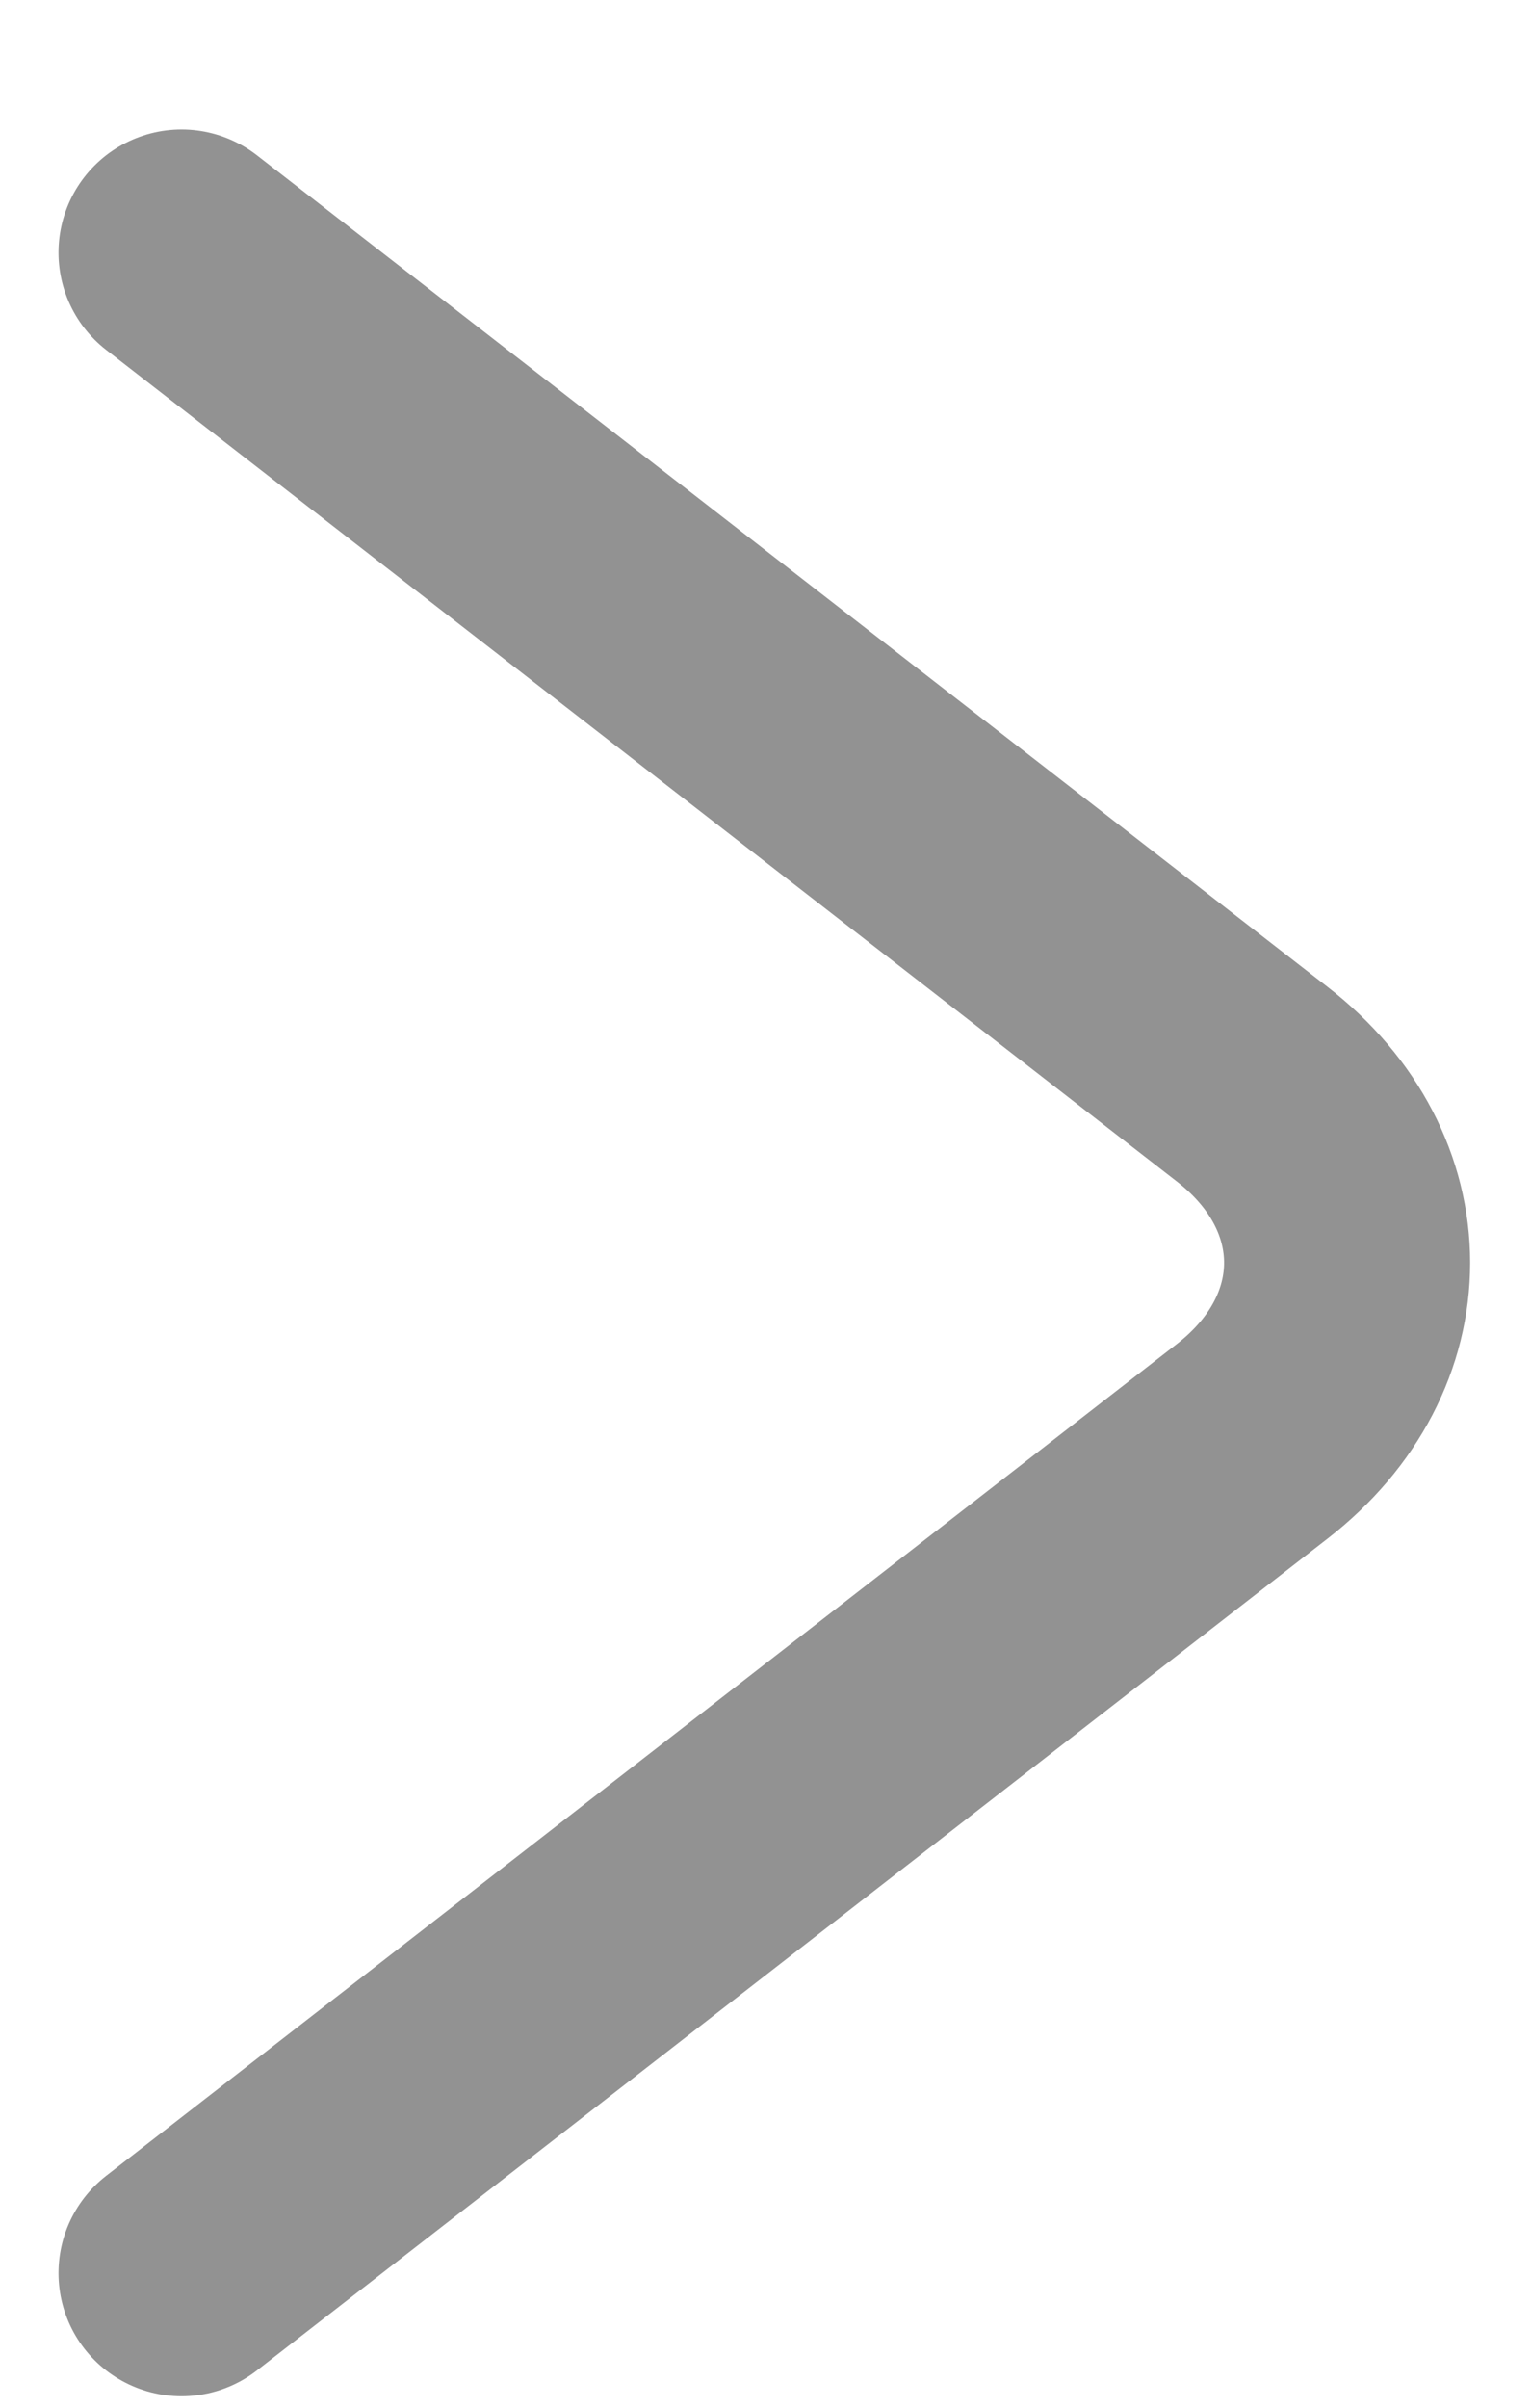
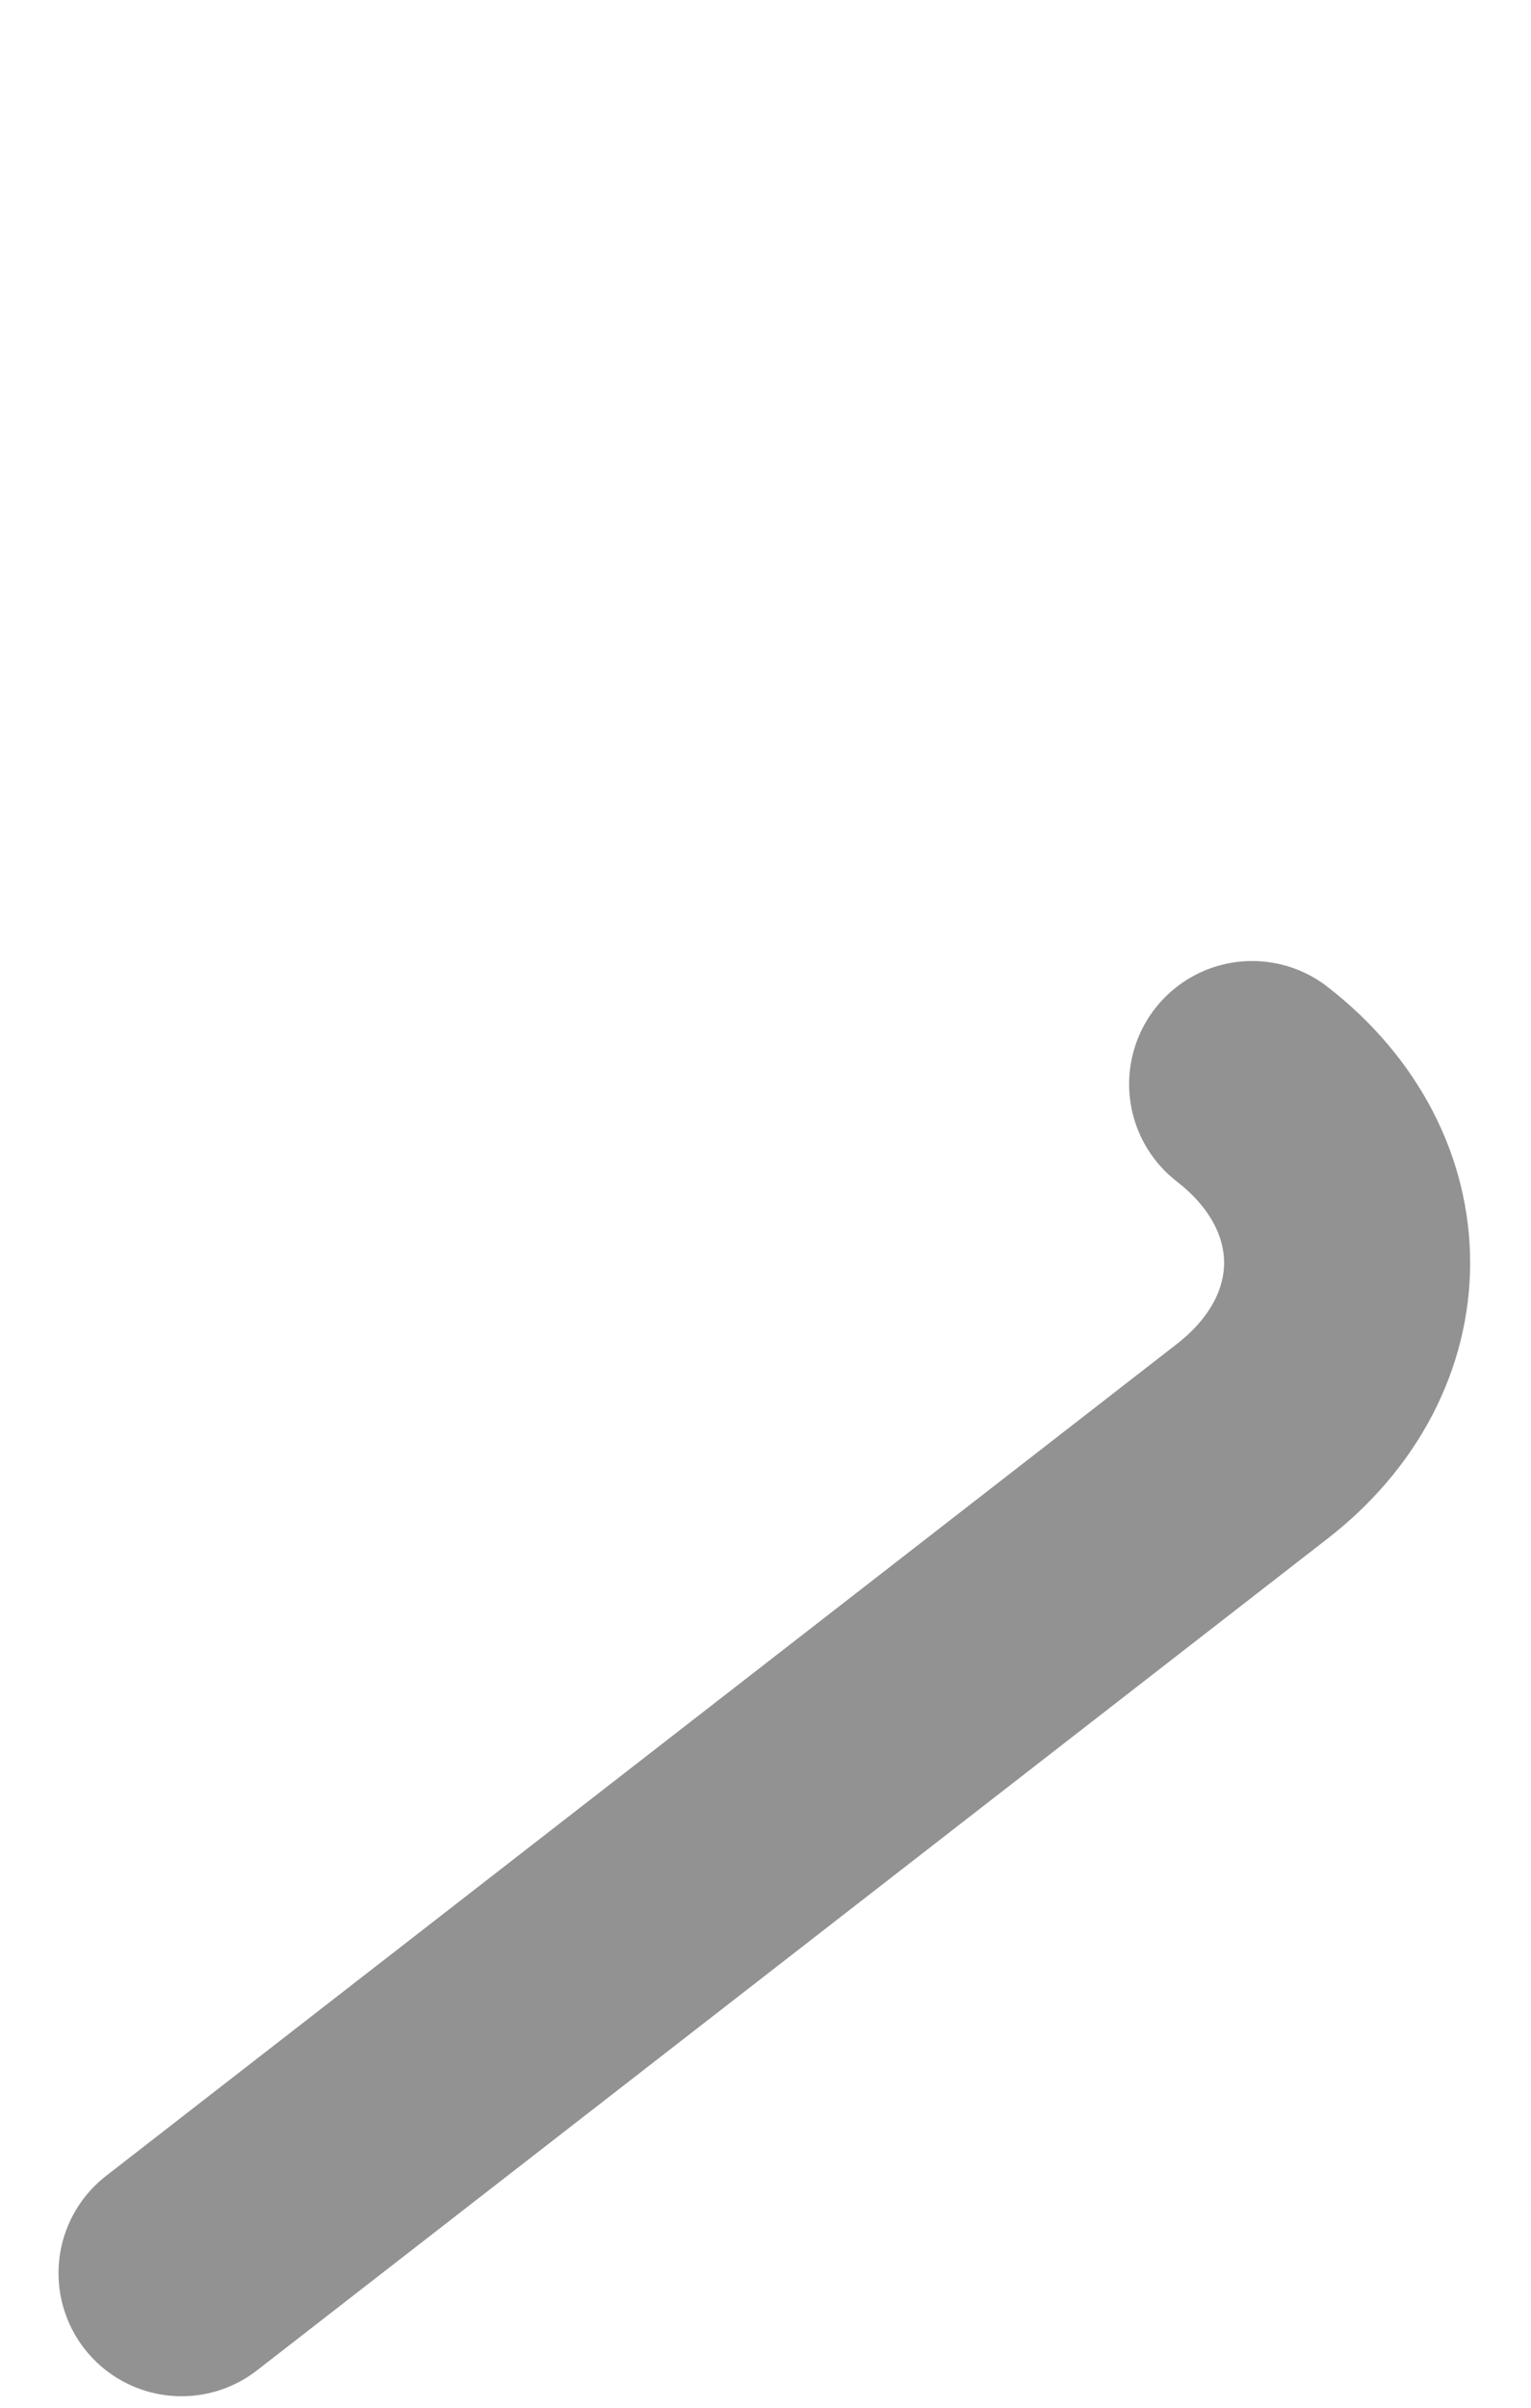
<svg xmlns="http://www.w3.org/2000/svg" width="7" height="11" viewBox="0 0 7 11" fill="none">
-   <path d="M0.83 10.385L5.725 6.585C6.304 6.136 6.304 5.402 5.725 4.953L0.83 1.154" stroke="#929292" stroke-width="1.125" stroke-miterlimit="10" stroke-linecap="round" stroke-linejoin="round" />
+   <path d="M0.83 10.385L5.725 6.585C6.304 6.136 6.304 5.402 5.725 4.953" stroke="#929292" stroke-width="1.125" stroke-miterlimit="10" stroke-linecap="round" stroke-linejoin="round" />
</svg>